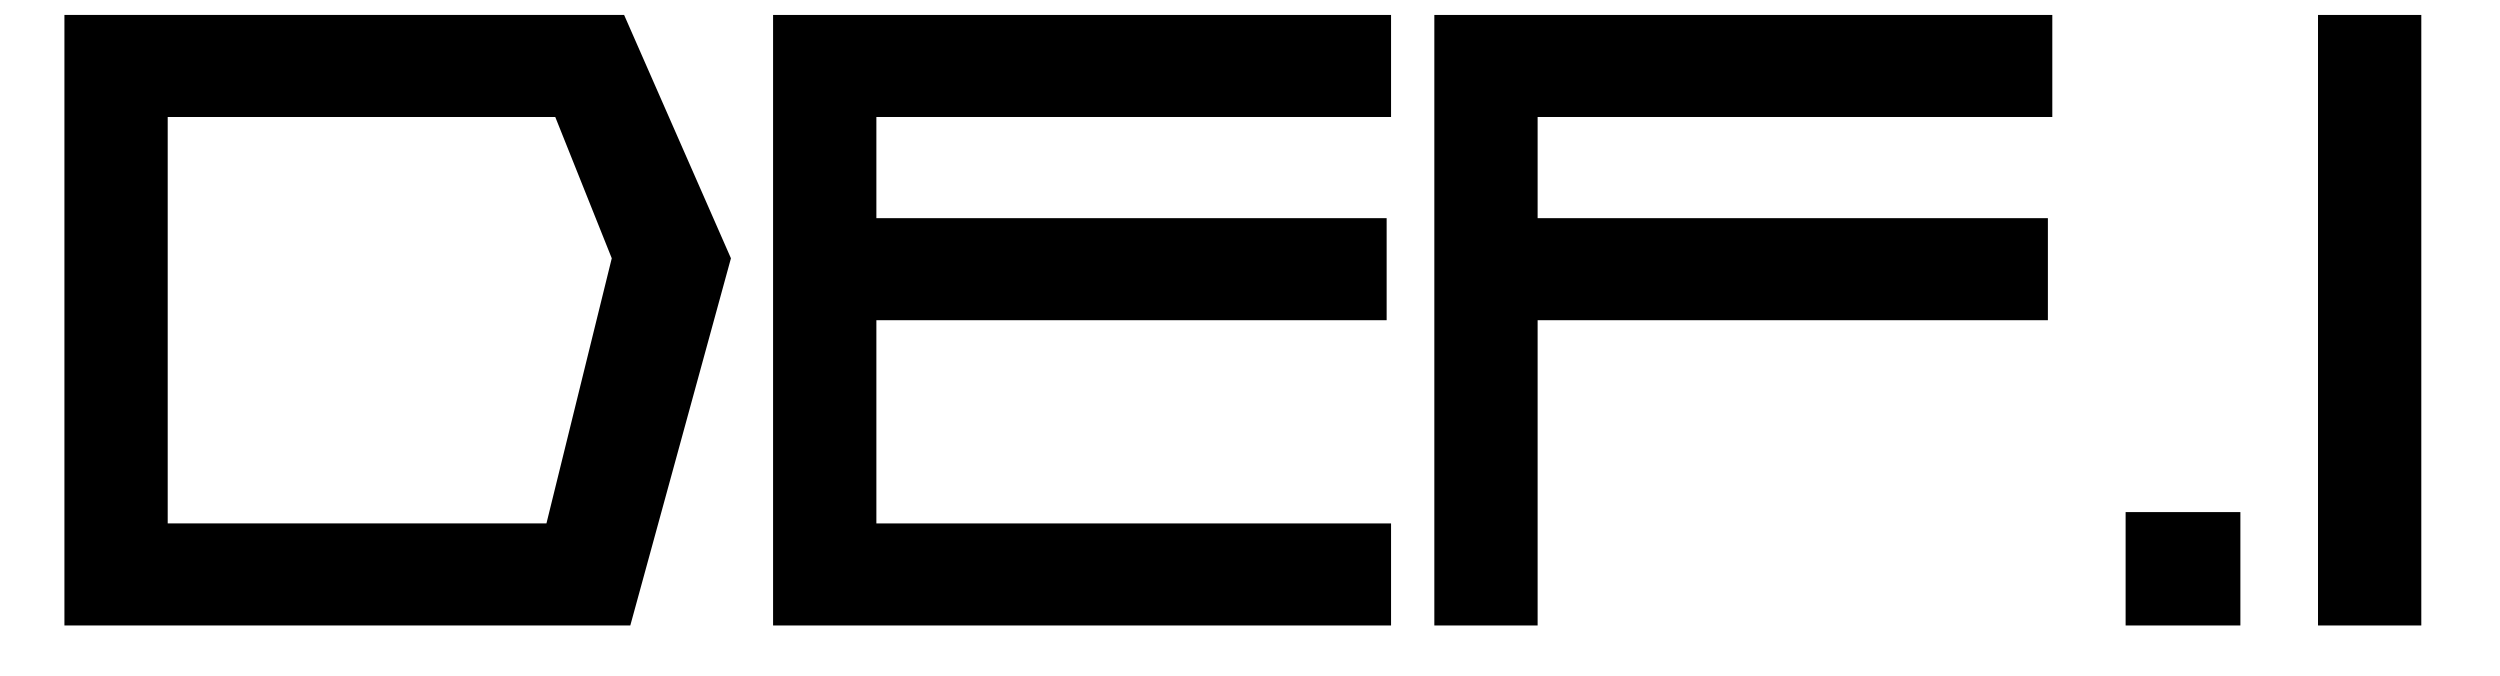
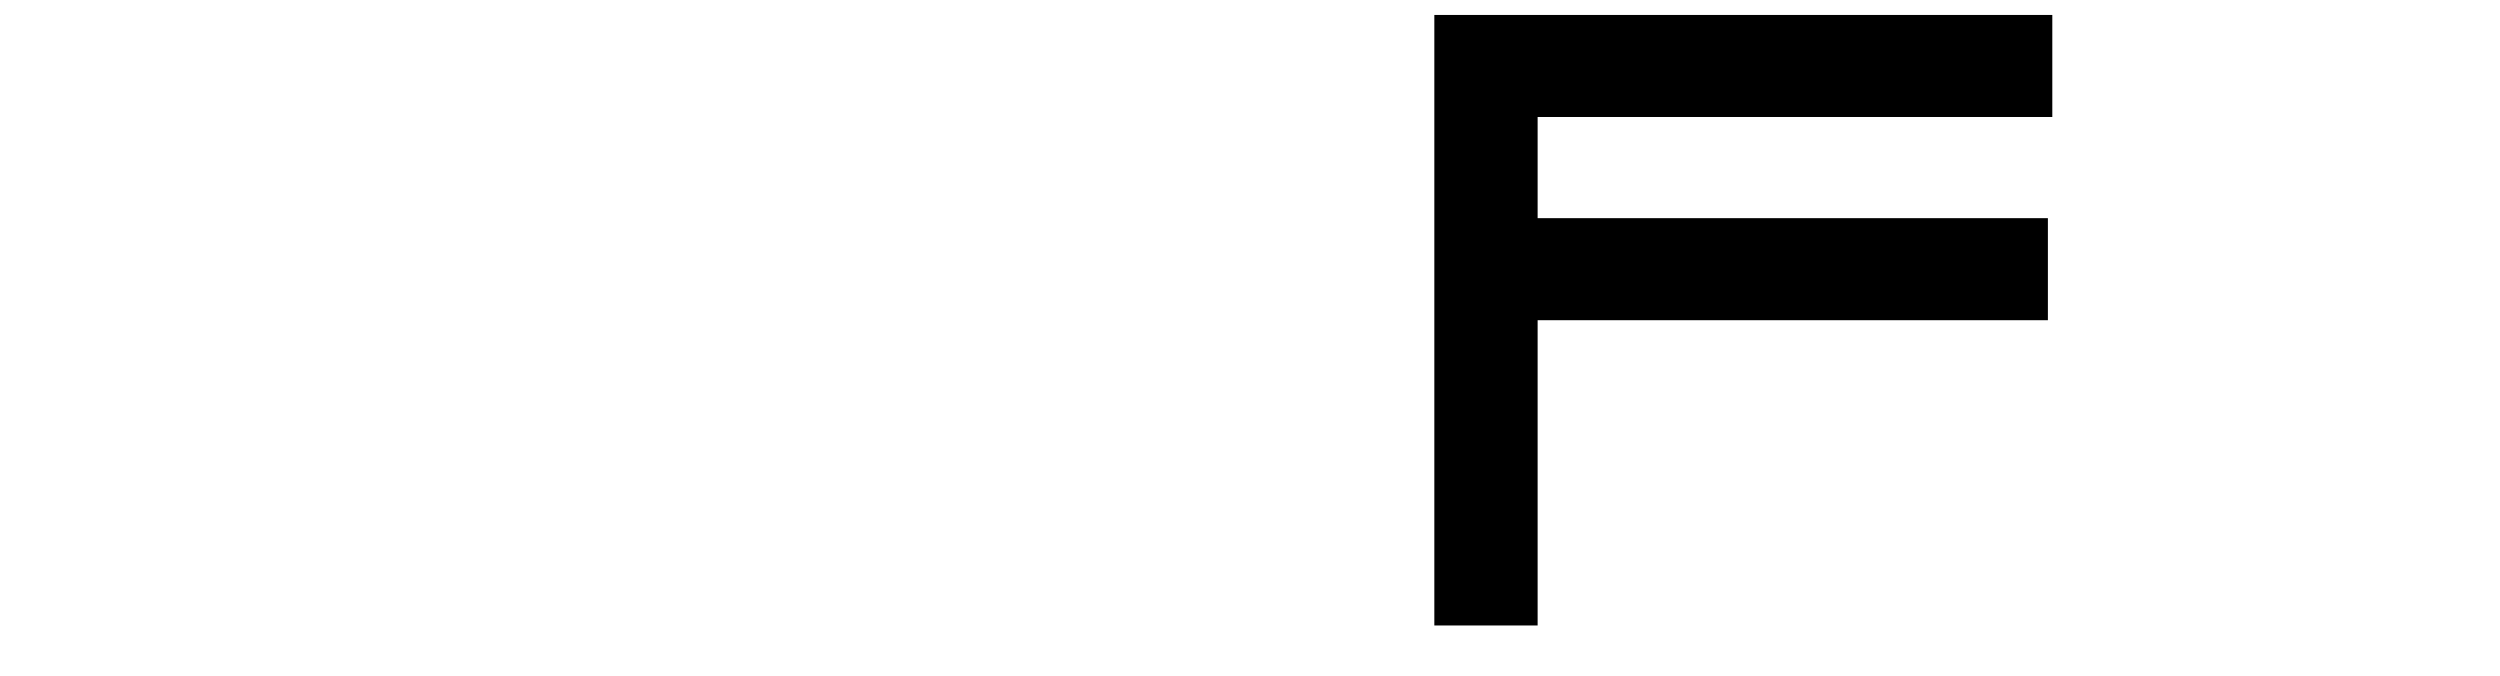
<svg xmlns="http://www.w3.org/2000/svg" width="207" height="56" viewBox="0 0 207 56" fill="none">
-   <path d="M13.886 9.687V43.34H45.245L50.654 21.386L45.976 9.687H13.886ZM5.334 1.238H51.677L60.522 21.386L52.189 51.789H5.334V1.238Z" fill="black" />
-   <path d="M64.011 51.789V1.238H115.179V9.687H72.564V18.064H114.814V26.513H72.564V43.34H115.179V51.789H64.011Z" fill="black" />
  <path d="M118.763 51.789V1.238H169.931V9.687H127.315V18.064H169.565V26.513H127.315V51.789H118.763Z" fill="black" />
-   <path d="M176.001 51.789V42.401H185.504V51.789H176.001Z" fill="black" />
-   <path d="M200.484 1.238V51.789H191.931V1.238H200.484Z" fill="black" />
</svg>